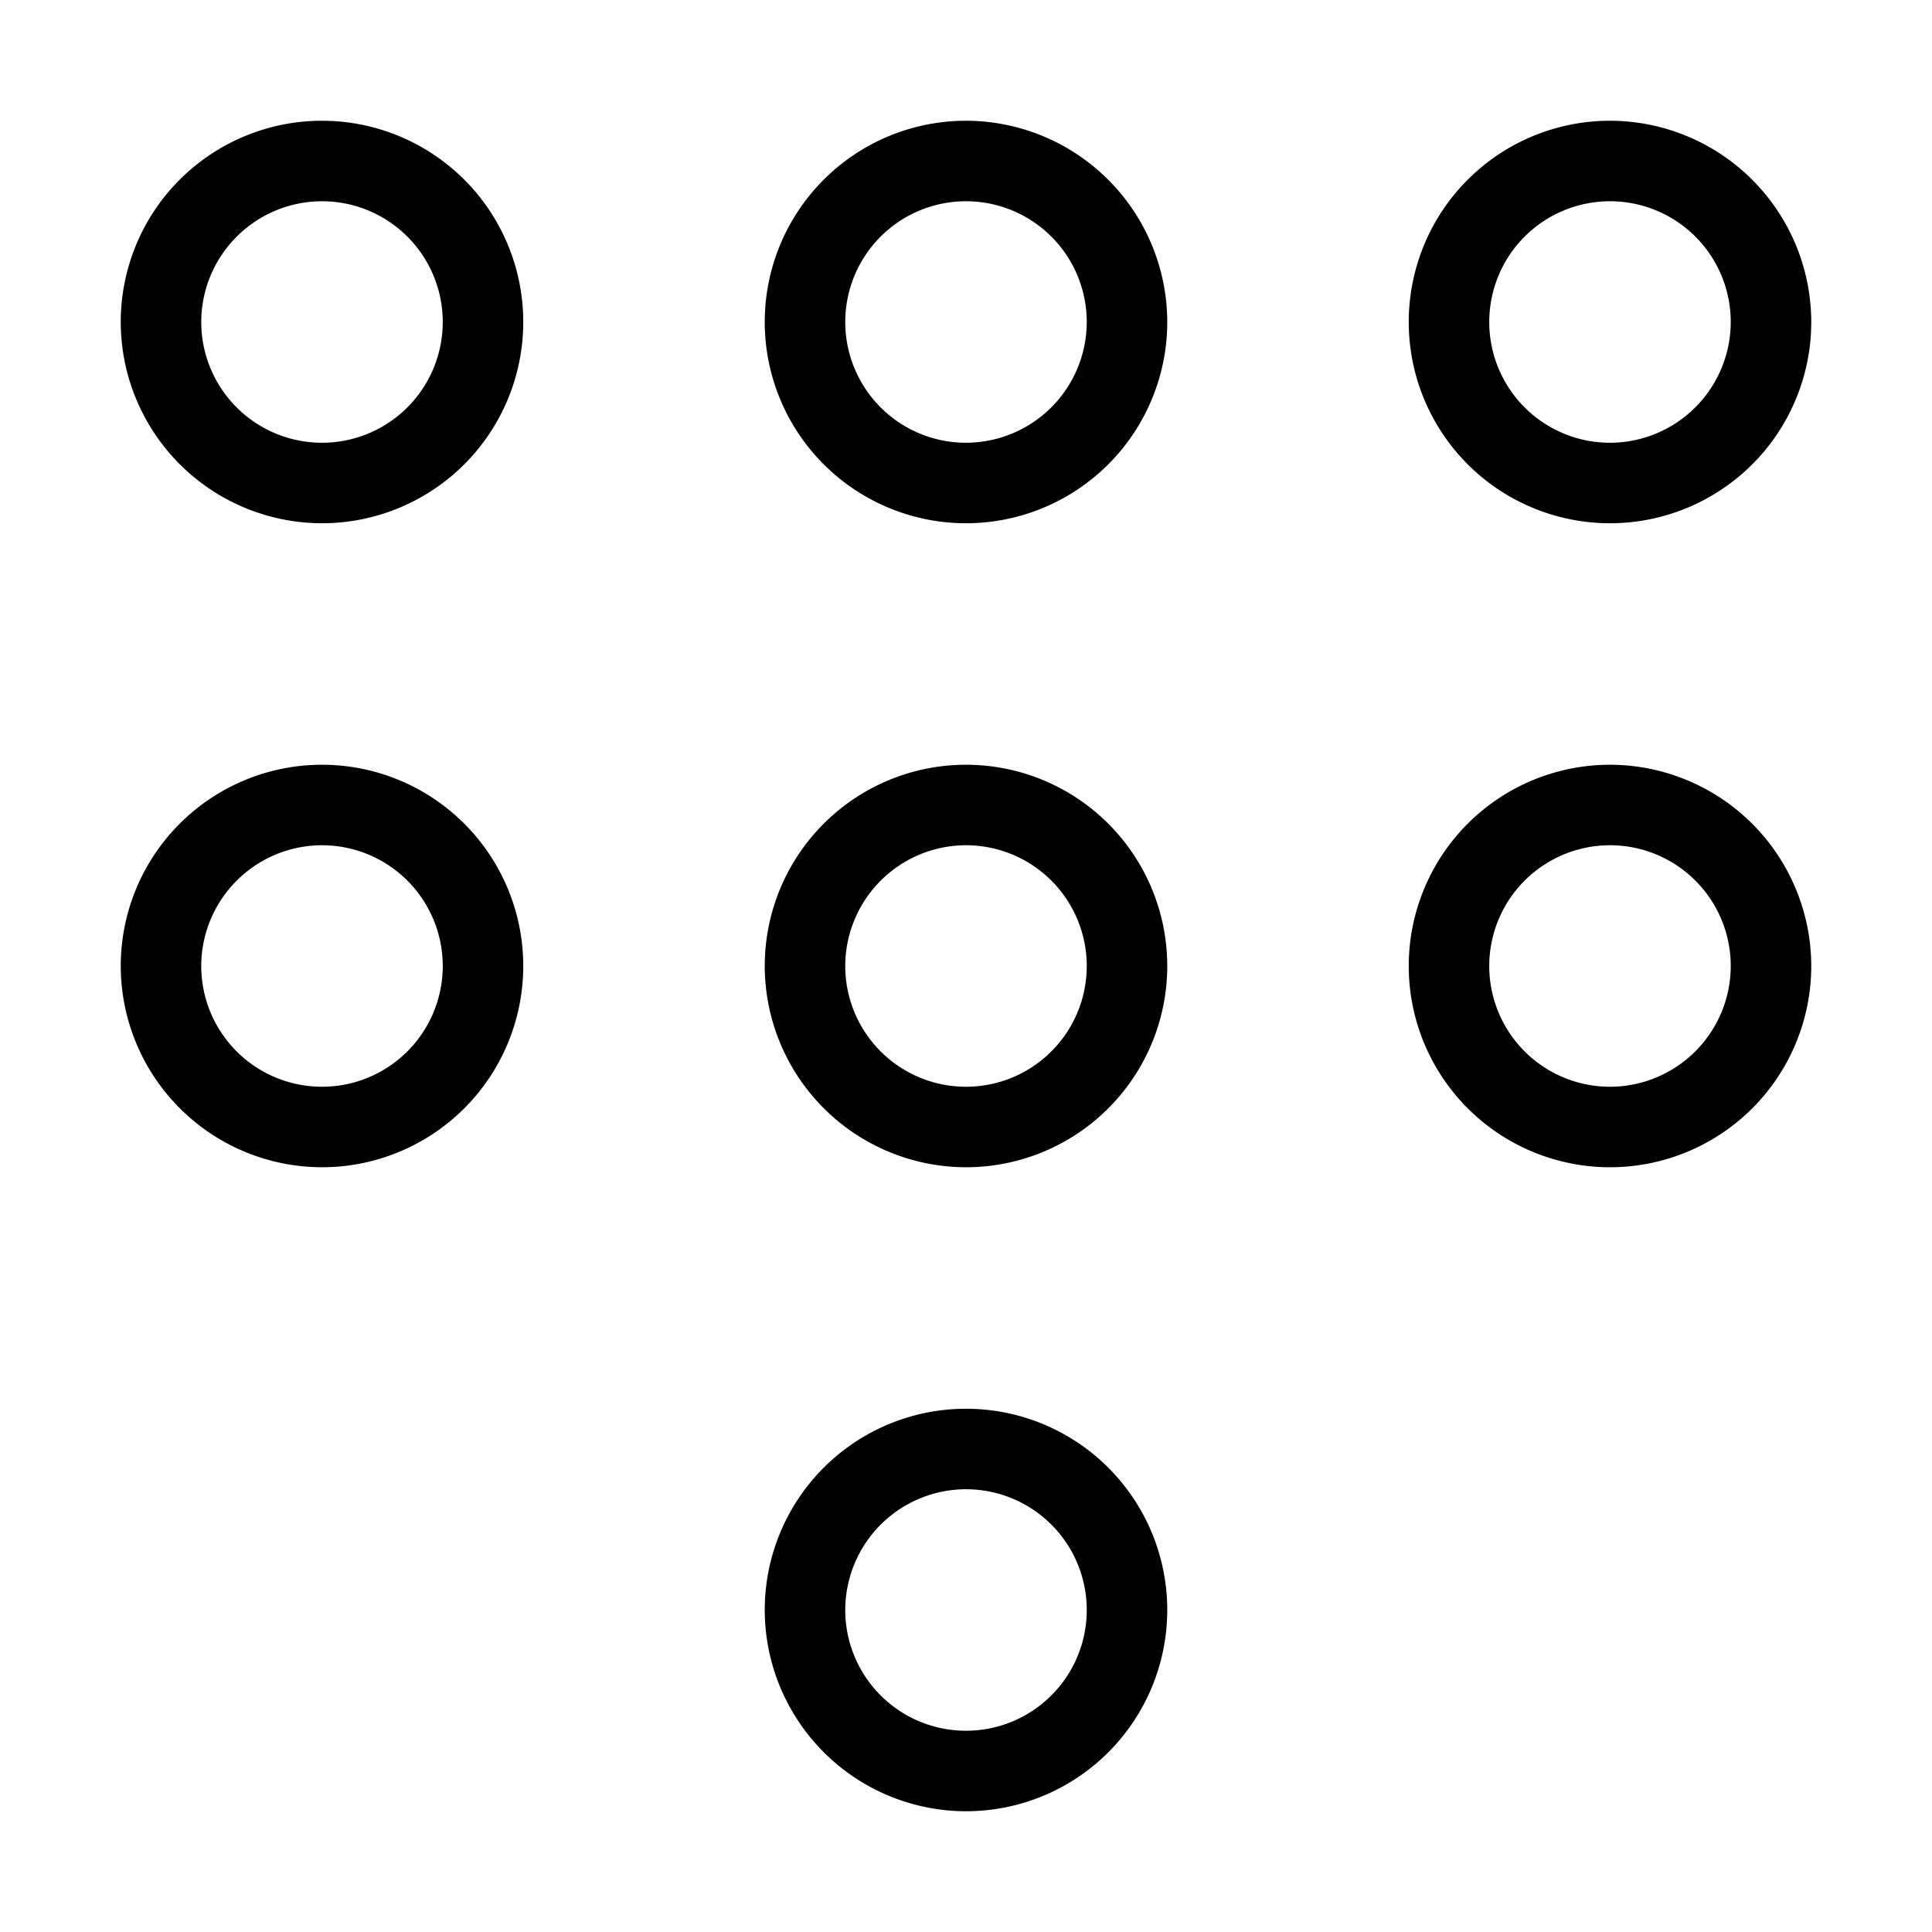
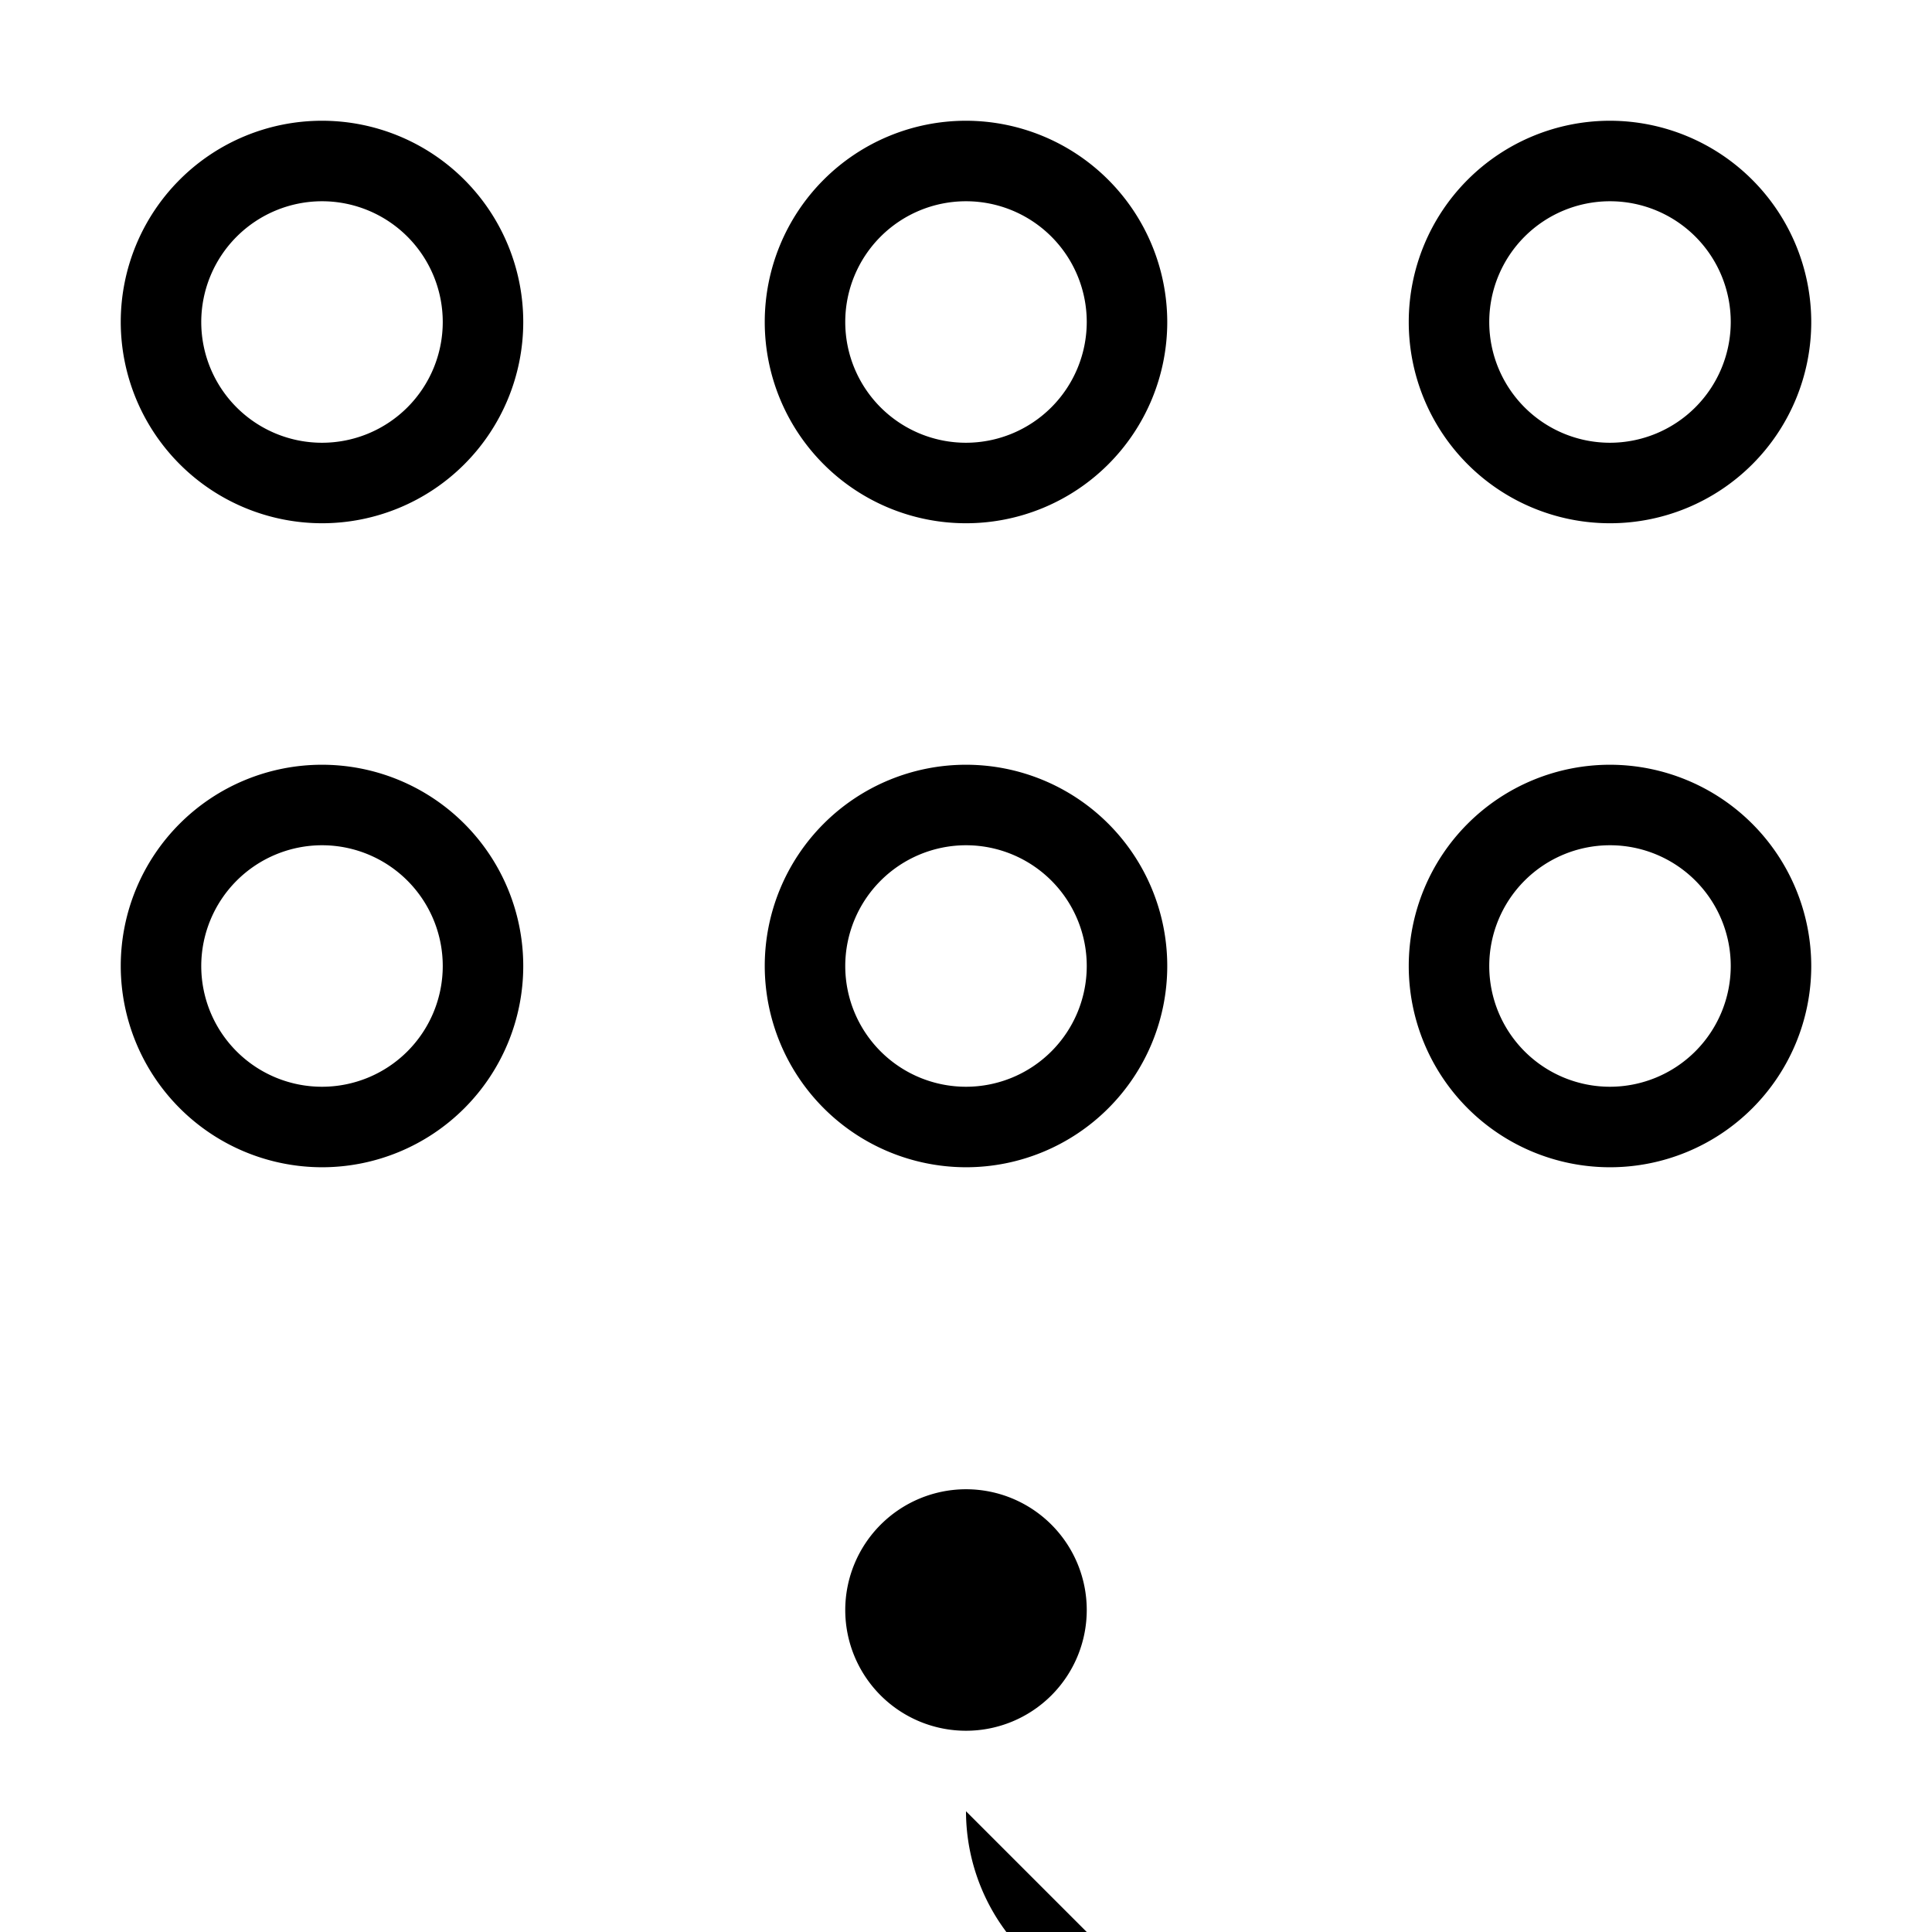
<svg xmlns="http://www.w3.org/2000/svg" height="512" viewBox="0 0 24 24" width="512">
-   <path d="M12 14.5A2.5 2.5 0 1 0 9.5 12a2.503 2.503 0 0 0 2.5 2.5zm0-4a1.5 1.5 0 1 1-1.5 1.5 1.502 1.502 0 0 1 1.5-1.5zm0 12A2.5 2.5 0 1 0 9.5 20a2.503 2.503 0 0 0 2.5 2.5zm0-4a1.5 1.5 0 1 1-1.5 1.5 1.502 1.502 0 0 1 1.5-1.5zm-8-4A2.5 2.5 0 1 0 1.5 12 2.503 2.503 0 0 0 4 14.5zm0-4A1.5 1.5 0 1 1 2.5 12 1.502 1.502 0 0 1 4 10.5zm16-1a2.5 2.5 0 1 0 2.5 2.5A2.503 2.503 0 0 0 20 9.5zm0 4a1.5 1.5 0 1 1 1.5-1.5 1.502 1.502 0 0 1-1.5 1.5zm-8-12A2.5 2.5 0 1 0 14.5 4 2.503 2.503 0 0 0 12 1.5zm0 4A1.5 1.5 0 1 1 13.5 4 1.502 1.502 0 0 1 12 5.5zm-8 1A2.5 2.5 0 1 0 1.5 4 2.503 2.503 0 0 0 4 6.5zm0-4A1.5 1.5 0 1 1 2.5 4 1.502 1.502 0 0 1 4 2.5zm16-1A2.5 2.5 0 1 0 22.5 4 2.503 2.503 0 0 0 20 1.5zm0 4A1.5 1.5 0 1 1 21.5 4 1.502 1.502 0 0 1 20 5.5z" />
+   <path d="M12 14.5A2.5 2.5 0 1 0 9.5 12a2.503 2.503 0 0 0 2.5 2.5zm0-4a1.5 1.5 0 1 1-1.5 1.5 1.502 1.502 0 0 1 1.5-1.5zm0 12a2.503 2.503 0 0 0 2.5 2.5zm0-4a1.5 1.5 0 1 1-1.5 1.5 1.502 1.502 0 0 1 1.5-1.5zm-8-4A2.5 2.5 0 1 0 1.5 12 2.503 2.503 0 0 0 4 14.5zm0-4A1.5 1.5 0 1 1 2.5 12 1.502 1.502 0 0 1 4 10.5zm16-1a2.5 2.5 0 1 0 2.5 2.5A2.503 2.503 0 0 0 20 9.5zm0 4a1.5 1.5 0 1 1 1.5-1.5 1.502 1.502 0 0 1-1.5 1.5zm-8-12A2.5 2.5 0 1 0 14.5 4 2.503 2.503 0 0 0 12 1.5zm0 4A1.5 1.5 0 1 1 13.5 4 1.502 1.502 0 0 1 12 5.5zm-8 1A2.5 2.5 0 1 0 1.5 4 2.503 2.503 0 0 0 4 6.5zm0-4A1.5 1.5 0 1 1 2.5 4 1.502 1.502 0 0 1 4 2.5zm16-1A2.5 2.5 0 1 0 22.5 4 2.503 2.503 0 0 0 20 1.5zm0 4A1.5 1.5 0 1 1 21.5 4 1.502 1.502 0 0 1 20 5.5z" />
</svg>